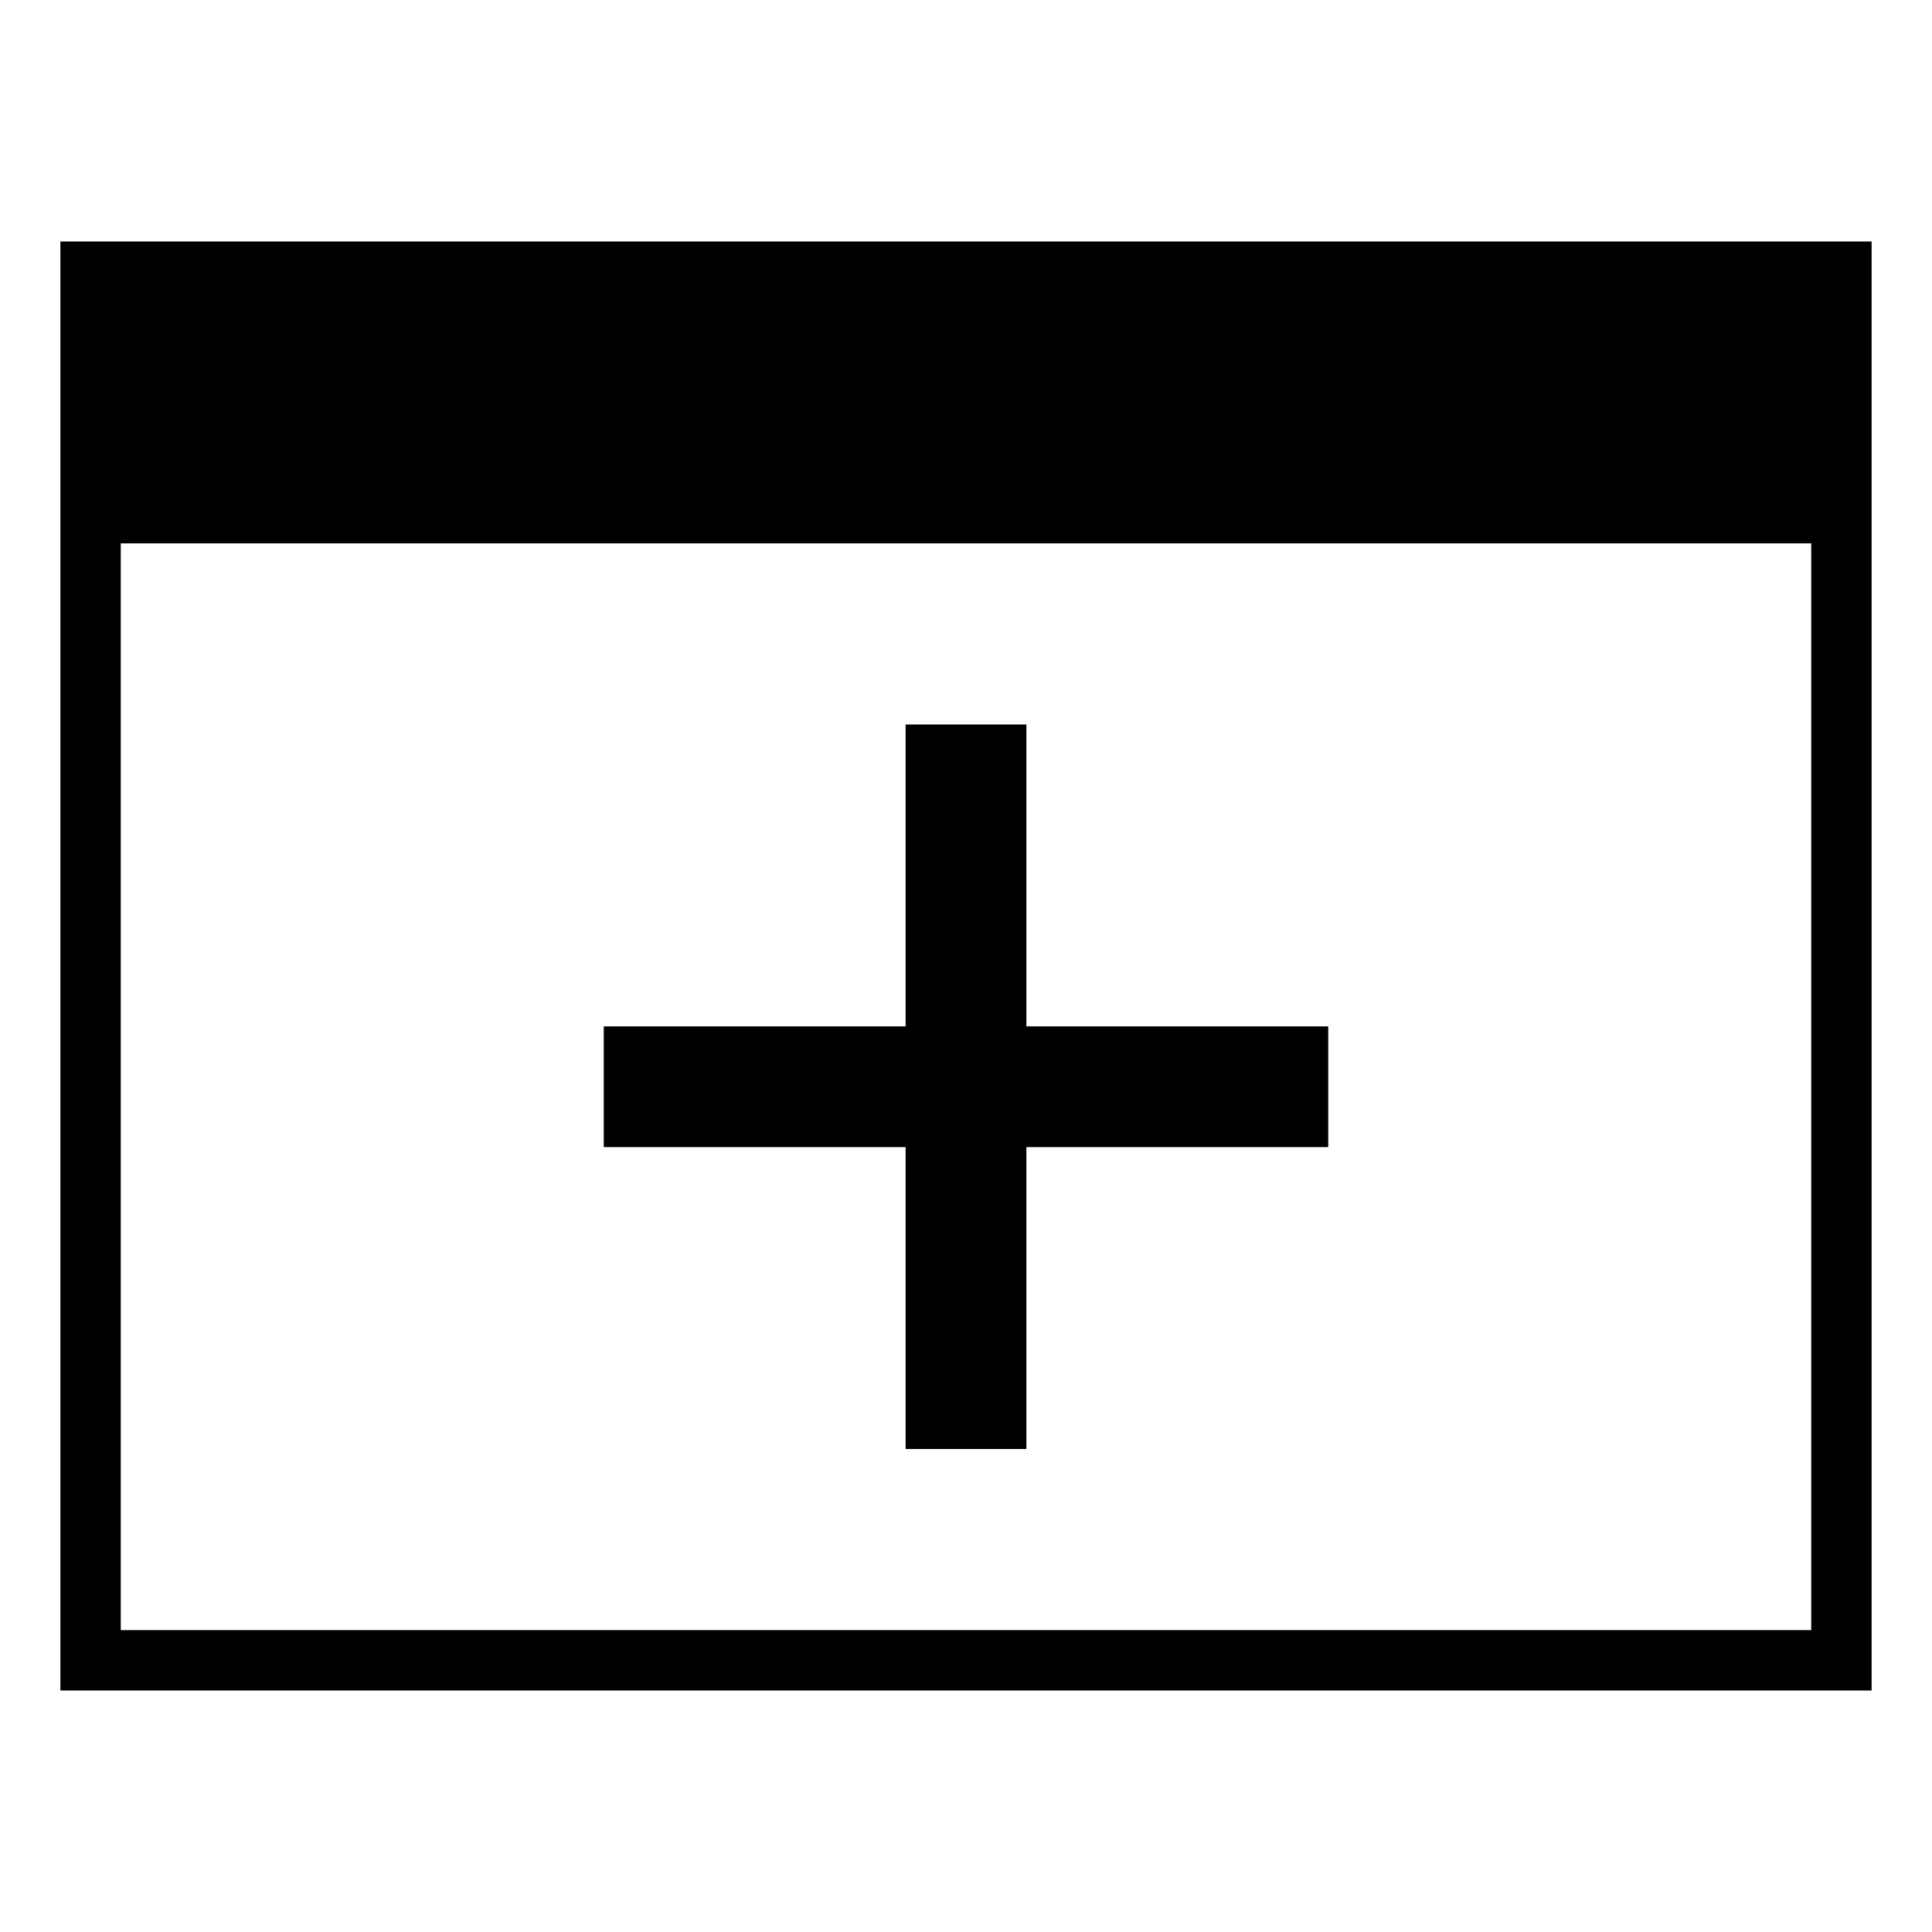
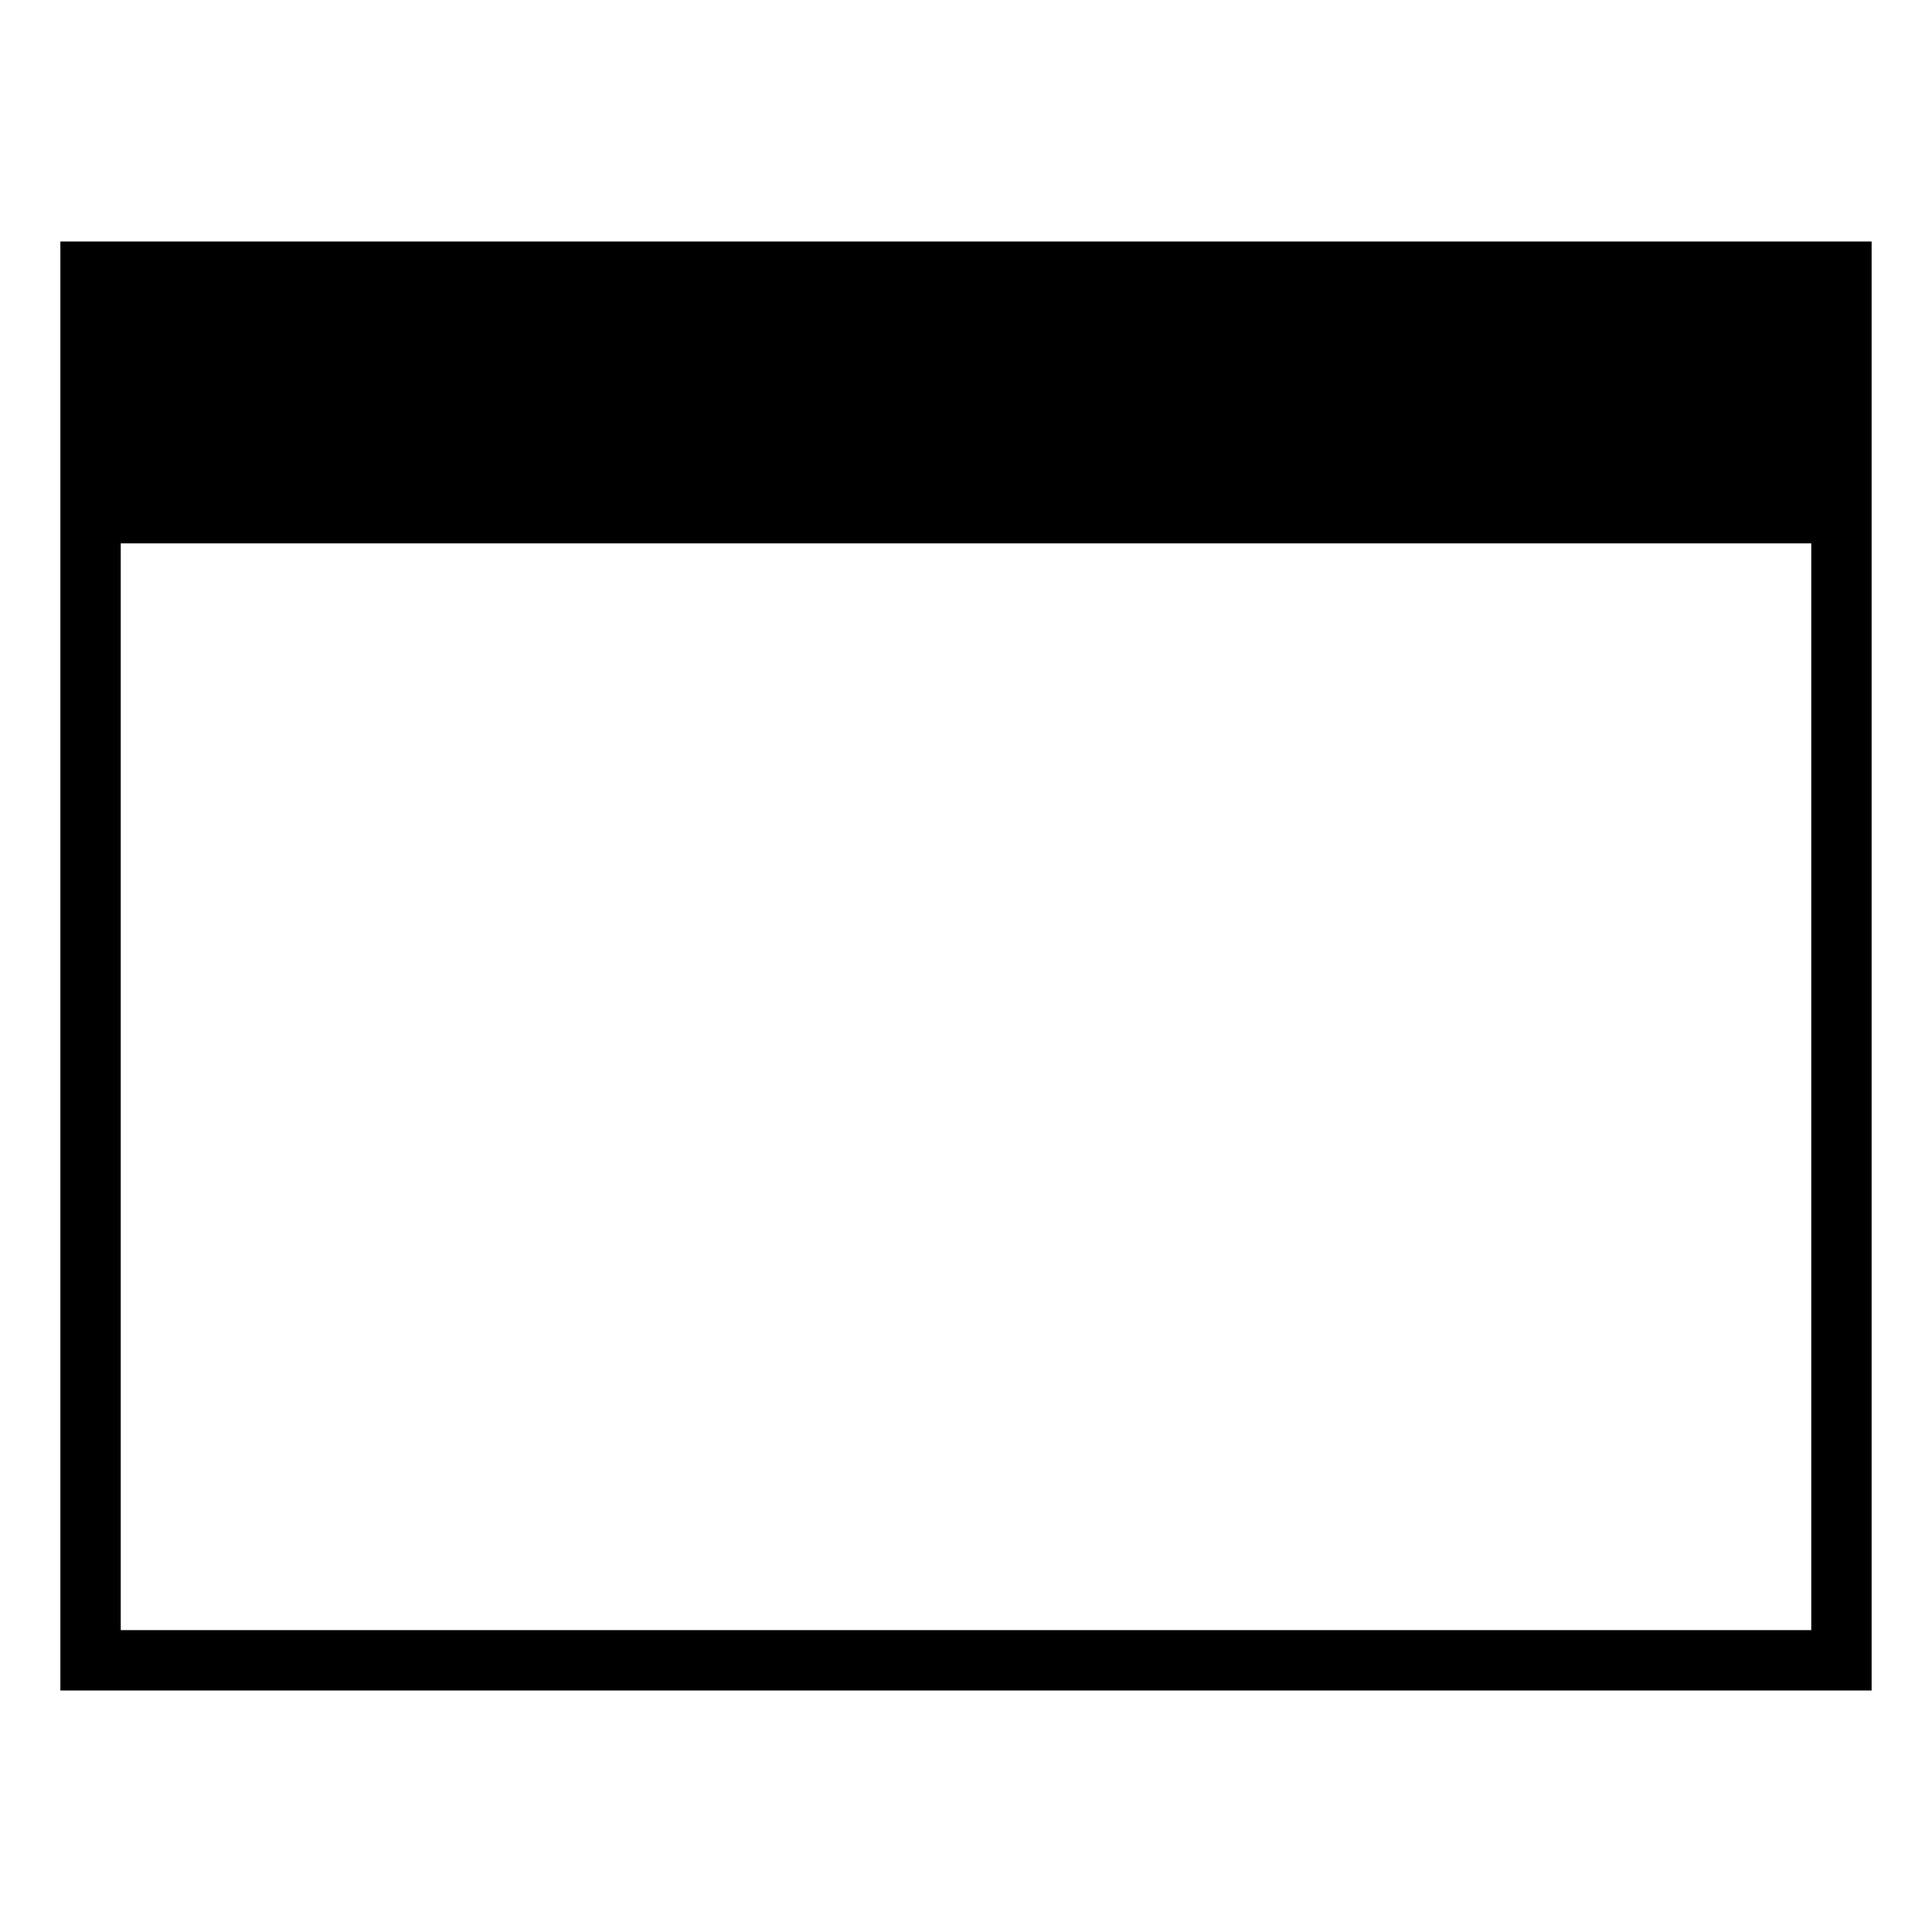
<svg xmlns="http://www.w3.org/2000/svg" viewBox="0 0 64 64" style="enable-background:new 0 0 64 64">
-   <path d="M30 48L34 48 34 38 44 38 44 34 34 34 34 24 30 24 30 34 20 34 20 38 30 38z" />
  <path d="M2,8v8v40h60V16V8H2z M60,54H4V18h56V54z" />
</svg>